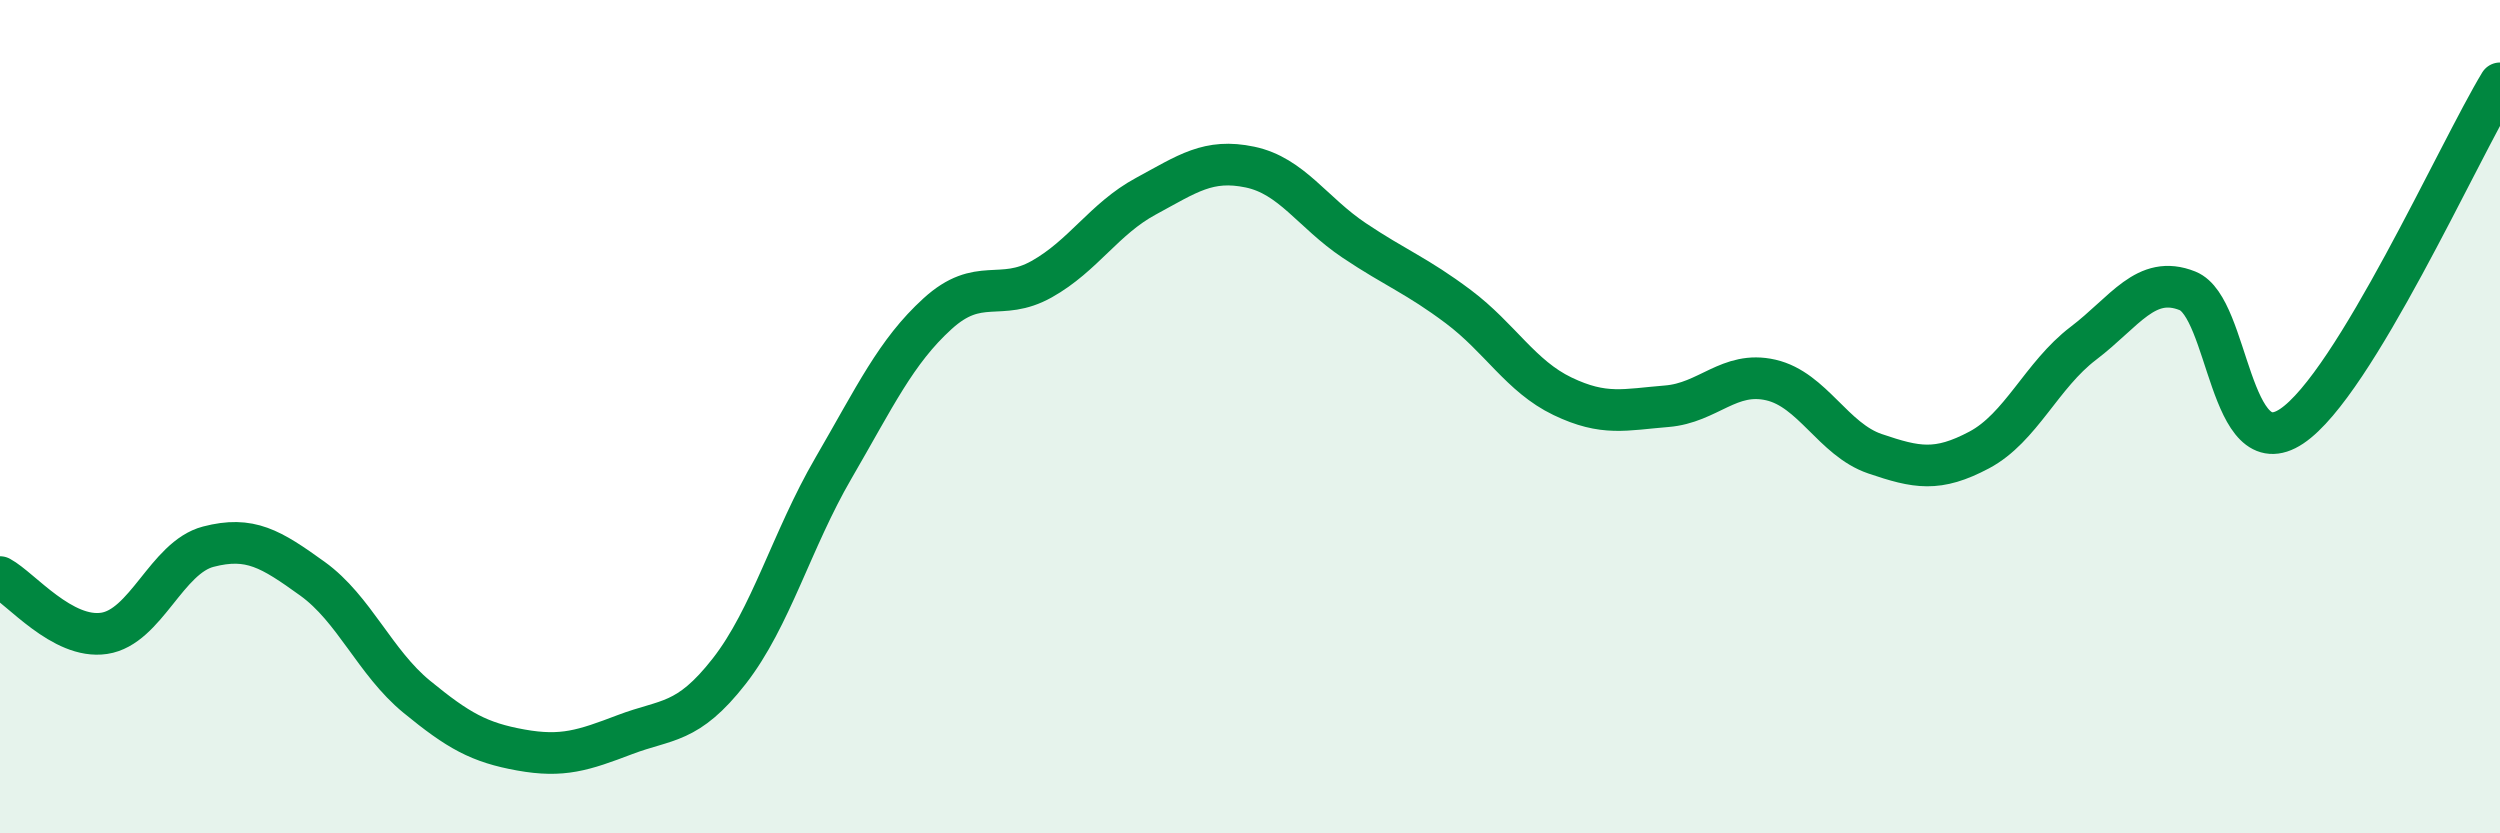
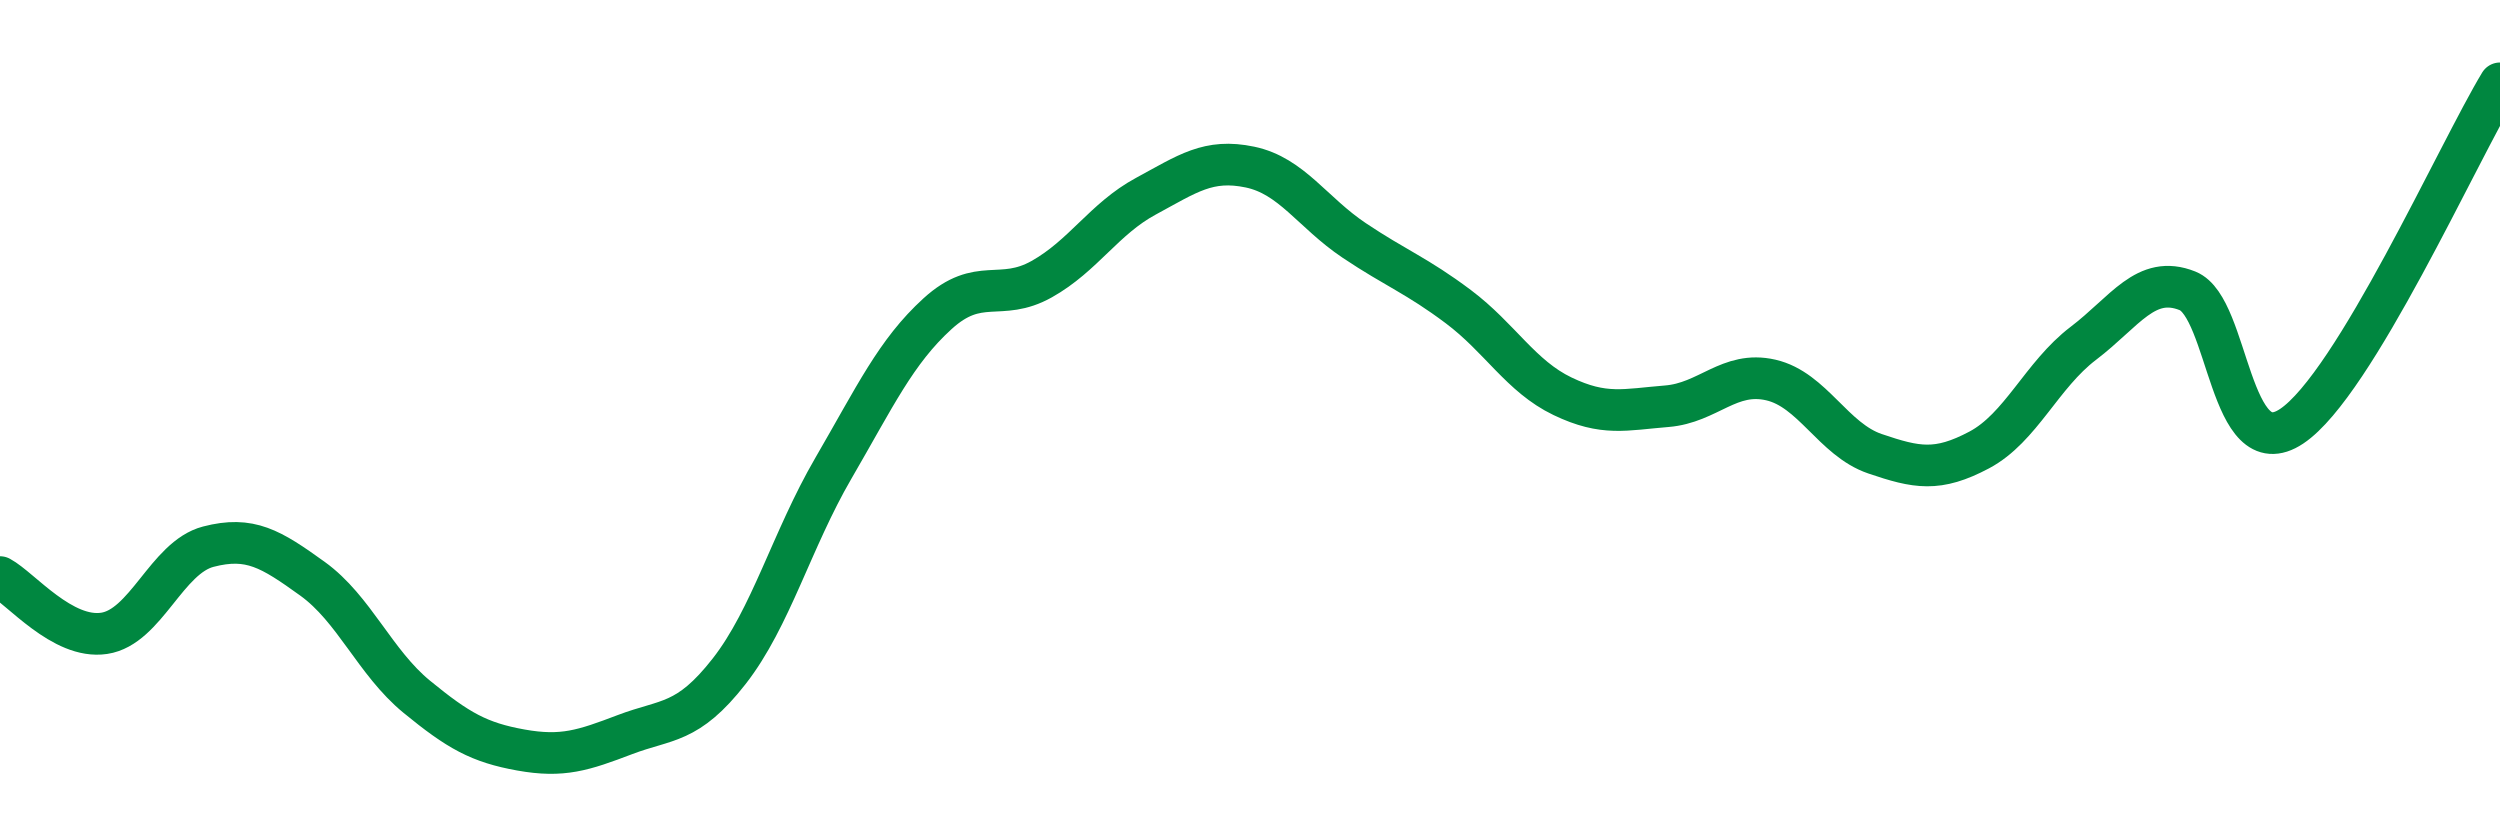
<svg xmlns="http://www.w3.org/2000/svg" width="60" height="20" viewBox="0 0 60 20">
-   <path d="M 0,13.85 C 0.5,14.12 1.5,15.35 2.5,15.2 C 3.5,15.05 4,13.38 5,13.12 C 6,12.86 6.5,13.17 7.5,13.89 C 8.5,14.61 9,15.9 10,16.72 C 11,17.54 11.5,17.82 12.5,18 C 13.5,18.18 14,18.01 15,17.63 C 16,17.25 16.5,17.39 17.5,16.11 C 18.5,14.83 19,12.96 20,11.24 C 21,9.52 21.5,8.44 22.5,7.53 C 23.5,6.62 24,7.26 25,6.7 C 26,6.14 26.5,5.25 27.5,4.71 C 28.5,4.17 29,3.8 30,4.01 C 31,4.22 31.5,5.1 32.5,5.77 C 33.5,6.44 34,6.61 35,7.36 C 36,8.11 36.5,9.03 37.5,9.51 C 38.5,9.99 39,9.83 40,9.75 C 41,9.67 41.5,8.89 42.5,9.12 C 43.5,9.35 44,10.55 45,10.89 C 46,11.23 46.5,11.33 47.5,10.8 C 48.5,10.27 49,9 50,8.24 C 51,7.48 51.5,6.58 52.5,6.98 C 53.5,7.38 53.5,11.23 55,10.23 C 56.5,9.23 59,3.65 60,2L60 20L0 20Z" fill="#008740" opacity="0.1" stroke-linecap="round" stroke-linejoin="round" />
  <path d="M 0,13.85 C 0.5,14.12 1.5,15.35 2.5,15.2 C 3.5,15.05 4,13.38 5,13.12 C 6,12.86 6.5,13.17 7.5,13.89 C 8.5,14.61 9,15.9 10,16.72 C 11,17.54 11.5,17.82 12.5,18 C 13.5,18.18 14,18.01 15,17.63 C 16,17.25 16.5,17.39 17.5,16.11 C 18.5,14.83 19,12.96 20,11.24 C 21,9.52 21.5,8.44 22.5,7.53 C 23.5,6.62 24,7.26 25,6.7 C 26,6.14 26.5,5.25 27.5,4.71 C 28.5,4.17 29,3.8 30,4.01 C 31,4.22 31.5,5.1 32.5,5.77 C 33.5,6.44 34,6.61 35,7.36 C 36,8.11 36.5,9.03 37.5,9.51 C 38.5,9.99 39,9.83 40,9.75 C 41,9.67 41.5,8.89 42.5,9.12 C 43.5,9.35 44,10.55 45,10.89 C 46,11.23 46.5,11.33 47.5,10.8 C 48.5,10.27 49,9 50,8.24 C 51,7.48 51.5,6.58 52.5,6.98 C 53.5,7.38 53.5,11.23 55,10.23 C 56.5,9.23 59,3.65 60,2" stroke="#008740" stroke-width="1" fill="none" stroke-linecap="round" stroke-linejoin="round" />
</svg>